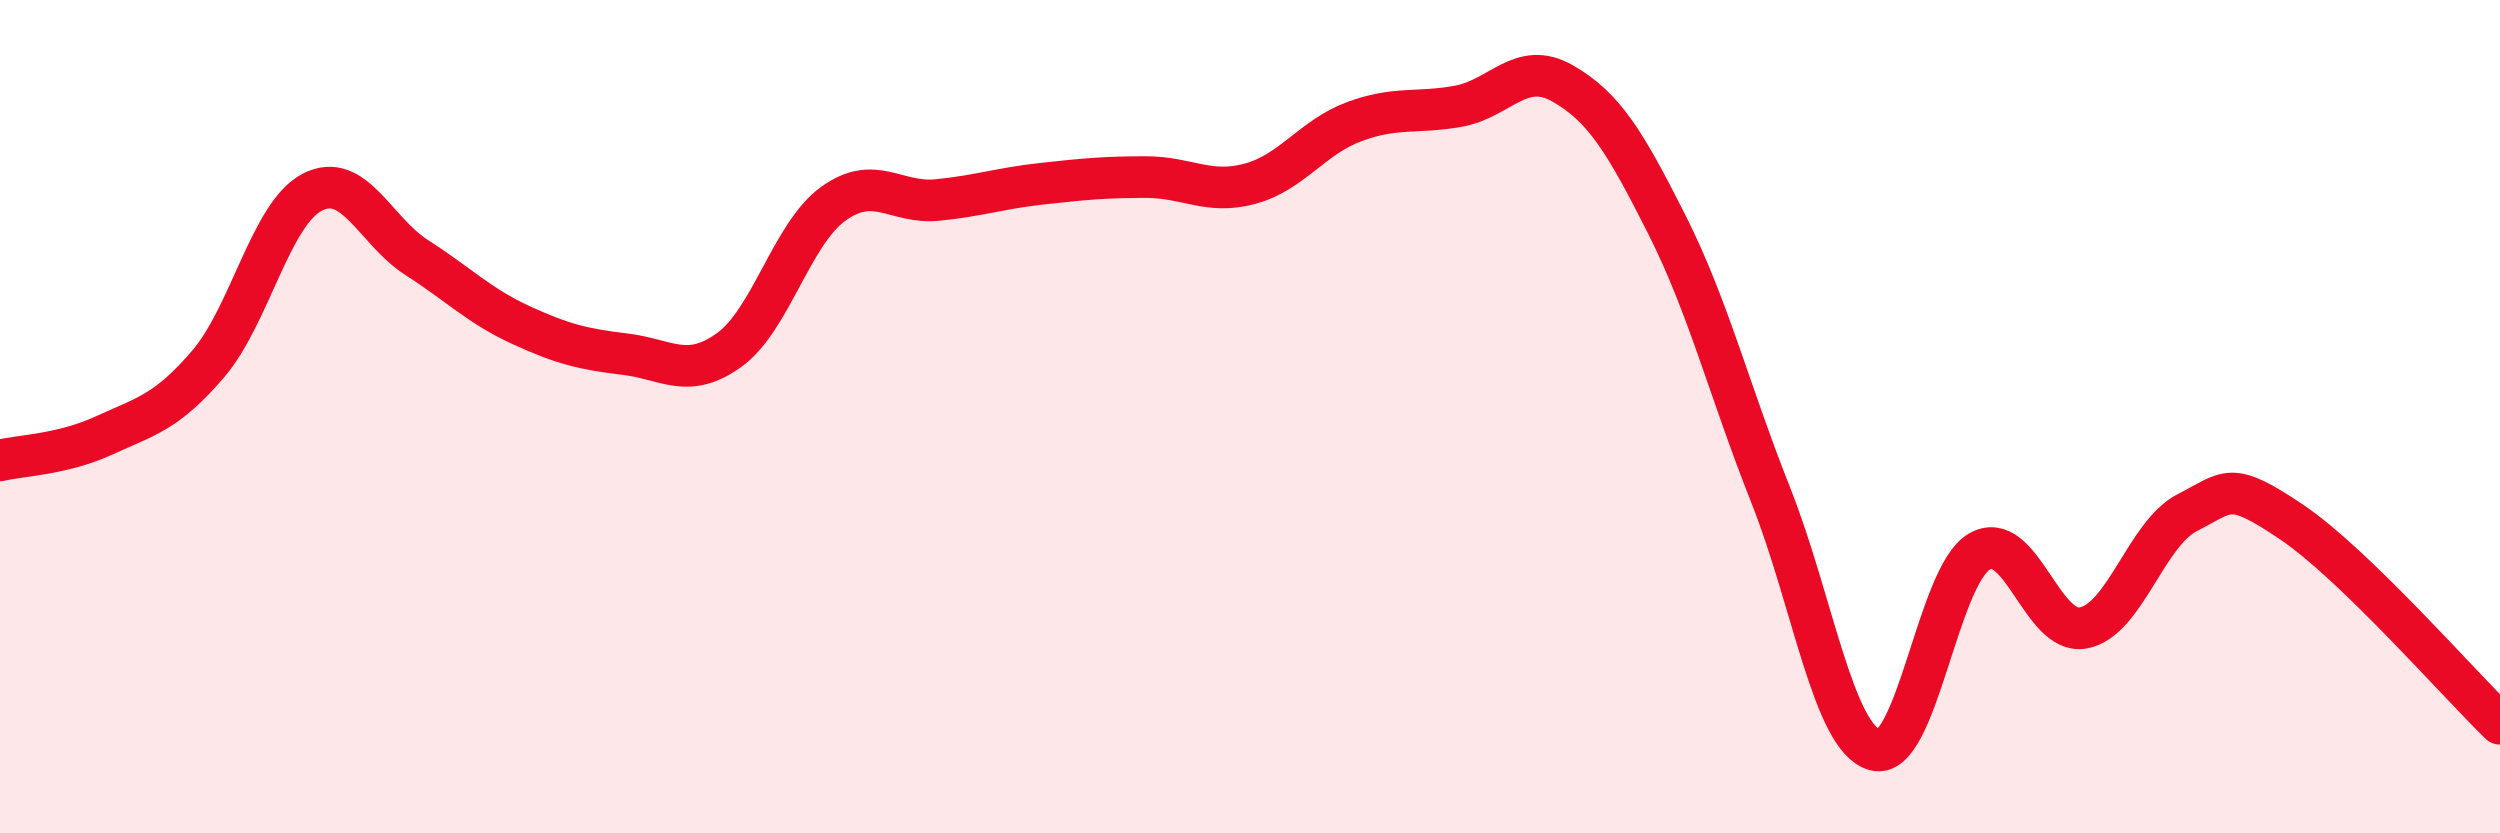
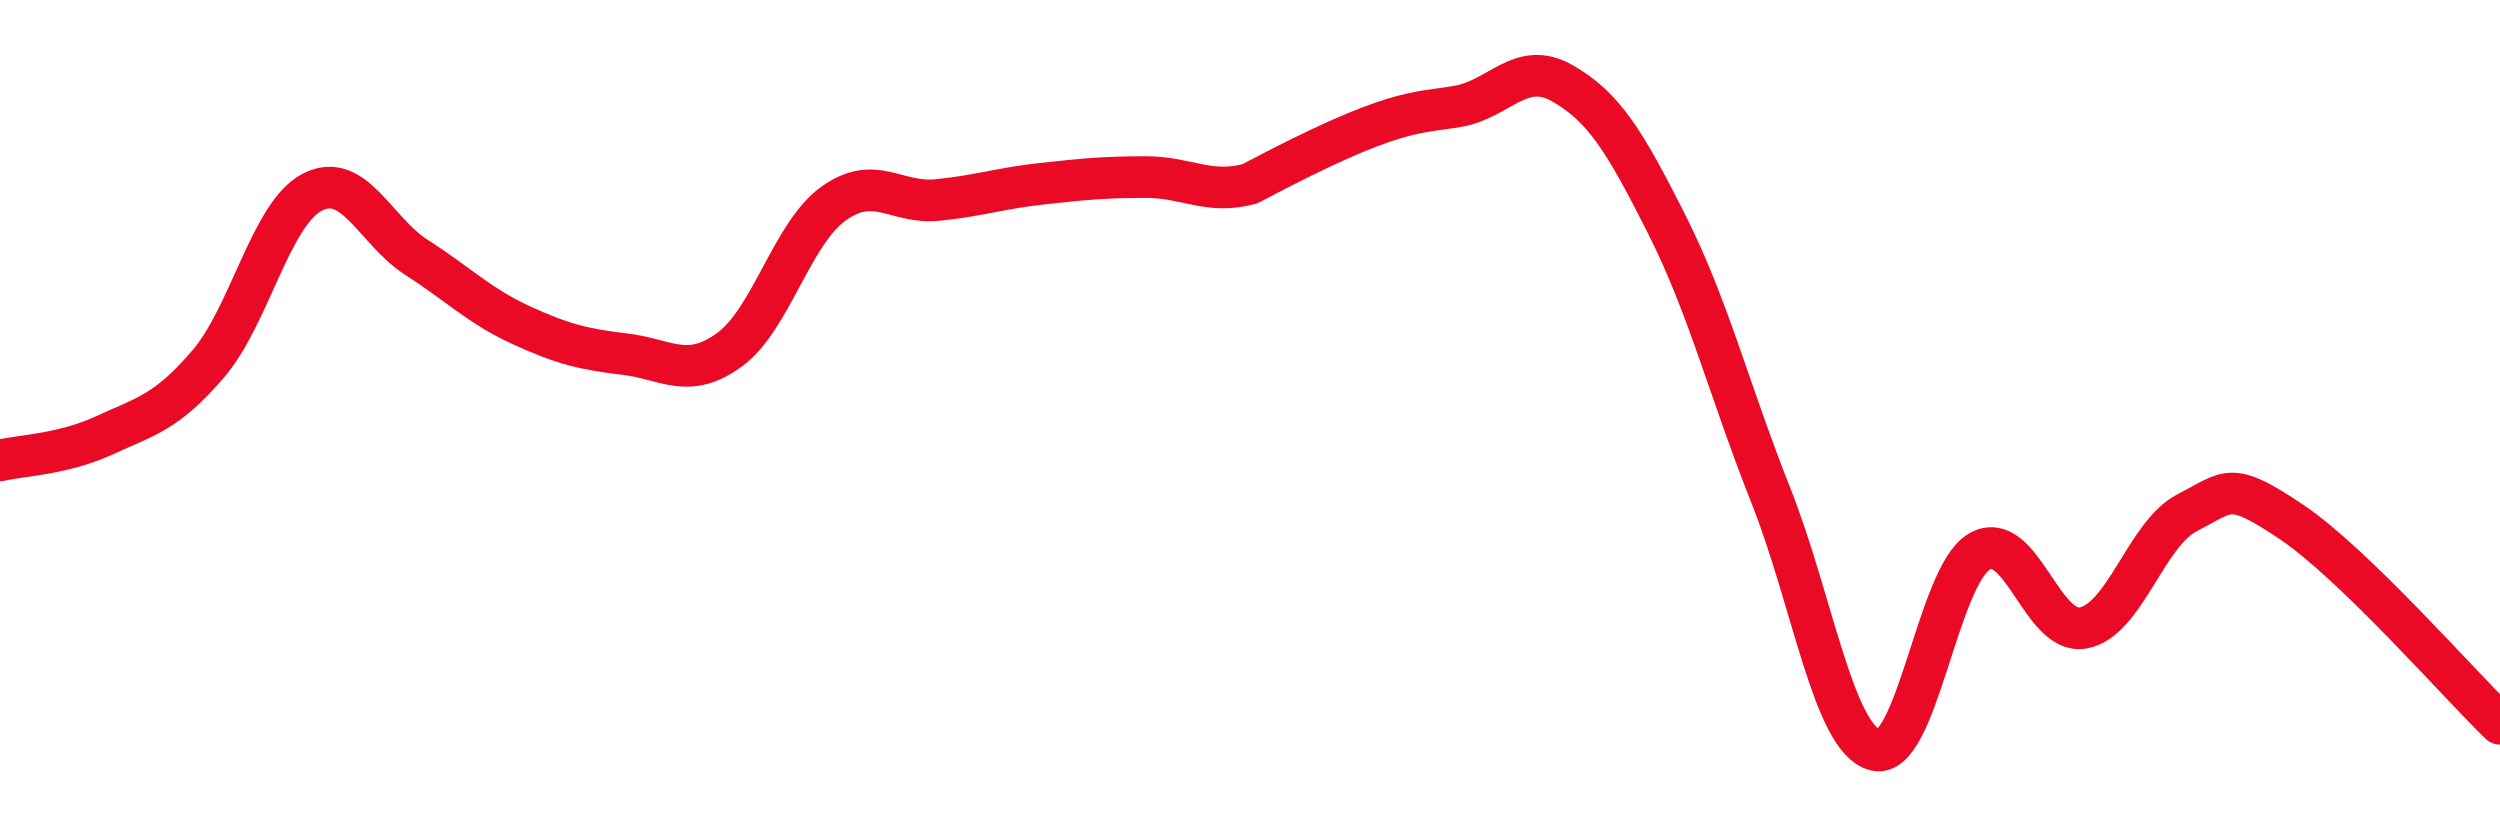
<svg xmlns="http://www.w3.org/2000/svg" width="60" height="20" viewBox="0 0 60 20">
-   <path d="M 0,11.05 C 0.5,10.93 1.5,10.91 2.5,10.45 C 3.5,9.99 4,9.9 5,8.73 C 6,7.56 6.5,5.12 7.5,4.61 C 8.5,4.1 9,5.54 10,6.18 C 11,6.82 11.5,7.34 12.5,7.8 C 13.5,8.26 14,8.38 15,8.5 C 16,8.62 16.5,9.12 17.5,8.4 C 18.5,7.68 19,5.61 20,4.89 C 21,4.17 21.5,4.9 22.5,4.8 C 23.5,4.7 24,4.52 25,4.41 C 26,4.3 26.5,4.25 27.5,4.25 C 28.5,4.25 29,4.68 30,4.41 C 31,4.14 31.5,3.29 32.5,2.92 C 33.5,2.55 34,2.73 35,2.55 C 36,2.37 36.5,1.43 37.5,2 C 38.5,2.57 39,3.4 40,5.38 C 41,7.36 41.5,9.37 42.5,11.89 C 43.5,14.41 44,17.73 45,18 C 46,18.27 46.5,13.83 47.5,13.24 C 48.5,12.65 49,15.26 50,15.07 C 51,14.88 51.5,12.81 52.5,12.3 C 53.5,11.79 53.5,11.52 55,12.53 C 56.5,13.54 59,16.4 60,17.37L60 20L0 20Z" fill="#EB0A25" opacity="0.1" stroke-linecap="round" stroke-linejoin="round" />
-   <path d="M 0,11.05 C 0.5,10.93 1.5,10.91 2.5,10.45 C 3.5,9.99 4,9.9 5,8.73 C 6,7.56 6.5,5.12 7.5,4.61 C 8.5,4.1 9,5.54 10,6.18 C 11,6.82 11.5,7.34 12.5,7.8 C 13.5,8.26 14,8.38 15,8.5 C 16,8.62 16.5,9.12 17.5,8.4 C 18.5,7.68 19,5.61 20,4.89 C 21,4.17 21.5,4.9 22.5,4.8 C 23.5,4.7 24,4.52 25,4.41 C 26,4.3 26.5,4.25 27.5,4.25 C 28.5,4.25 29,4.68 30,4.41 C 31,4.14 31.5,3.29 32.5,2.92 C 33.5,2.55 34,2.73 35,2.55 C 36,2.37 36.5,1.43 37.5,2 C 38.5,2.57 39,3.4 40,5.38 C 41,7.36 41.5,9.37 42.5,11.89 C 43.5,14.41 44,17.73 45,18 C 46,18.27 46.5,13.83 47.5,13.24 C 48.5,12.65 49,15.26 50,15.07 C 51,14.88 51.5,12.81 52.5,12.3 C 53.5,11.79 53.5,11.52 55,12.53 C 56.5,13.54 59,16.4 60,17.37" stroke="#EB0A25" stroke-width="1" fill="none" stroke-linecap="round" stroke-linejoin="round" />
+   <path d="M 0,11.05 C 0.5,10.93 1.5,10.91 2.5,10.45 C 3.5,9.99 4,9.9 5,8.73 C 6,7.56 6.5,5.12 7.5,4.61 C 8.5,4.1 9,5.54 10,6.18 C 11,6.82 11.5,7.34 12.5,7.8 C 13.5,8.26 14,8.38 15,8.5 C 16,8.62 16.5,9.12 17.5,8.4 C 18.5,7.68 19,5.61 20,4.89 C 21,4.17 21.5,4.9 22.5,4.8 C 23.5,4.7 24,4.52 25,4.41 C 26,4.3 26.5,4.25 27.5,4.25 C 28.5,4.25 29,4.68 30,4.41 C 33.5,2.55 34,2.73 35,2.55 C 36,2.37 36.5,1.43 37.5,2 C 38.5,2.57 39,3.4 40,5.38 C 41,7.36 41.5,9.37 42.5,11.89 C 43.5,14.41 44,17.73 45,18 C 46,18.27 46.5,13.83 47.5,13.24 C 48.5,12.65 49,15.26 50,15.07 C 51,14.88 51.5,12.81 52.5,12.3 C 53.5,11.79 53.5,11.52 55,12.53 C 56.5,13.54 59,16.4 60,17.37" stroke="#EB0A25" stroke-width="1" fill="none" stroke-linecap="round" stroke-linejoin="round" />
</svg>